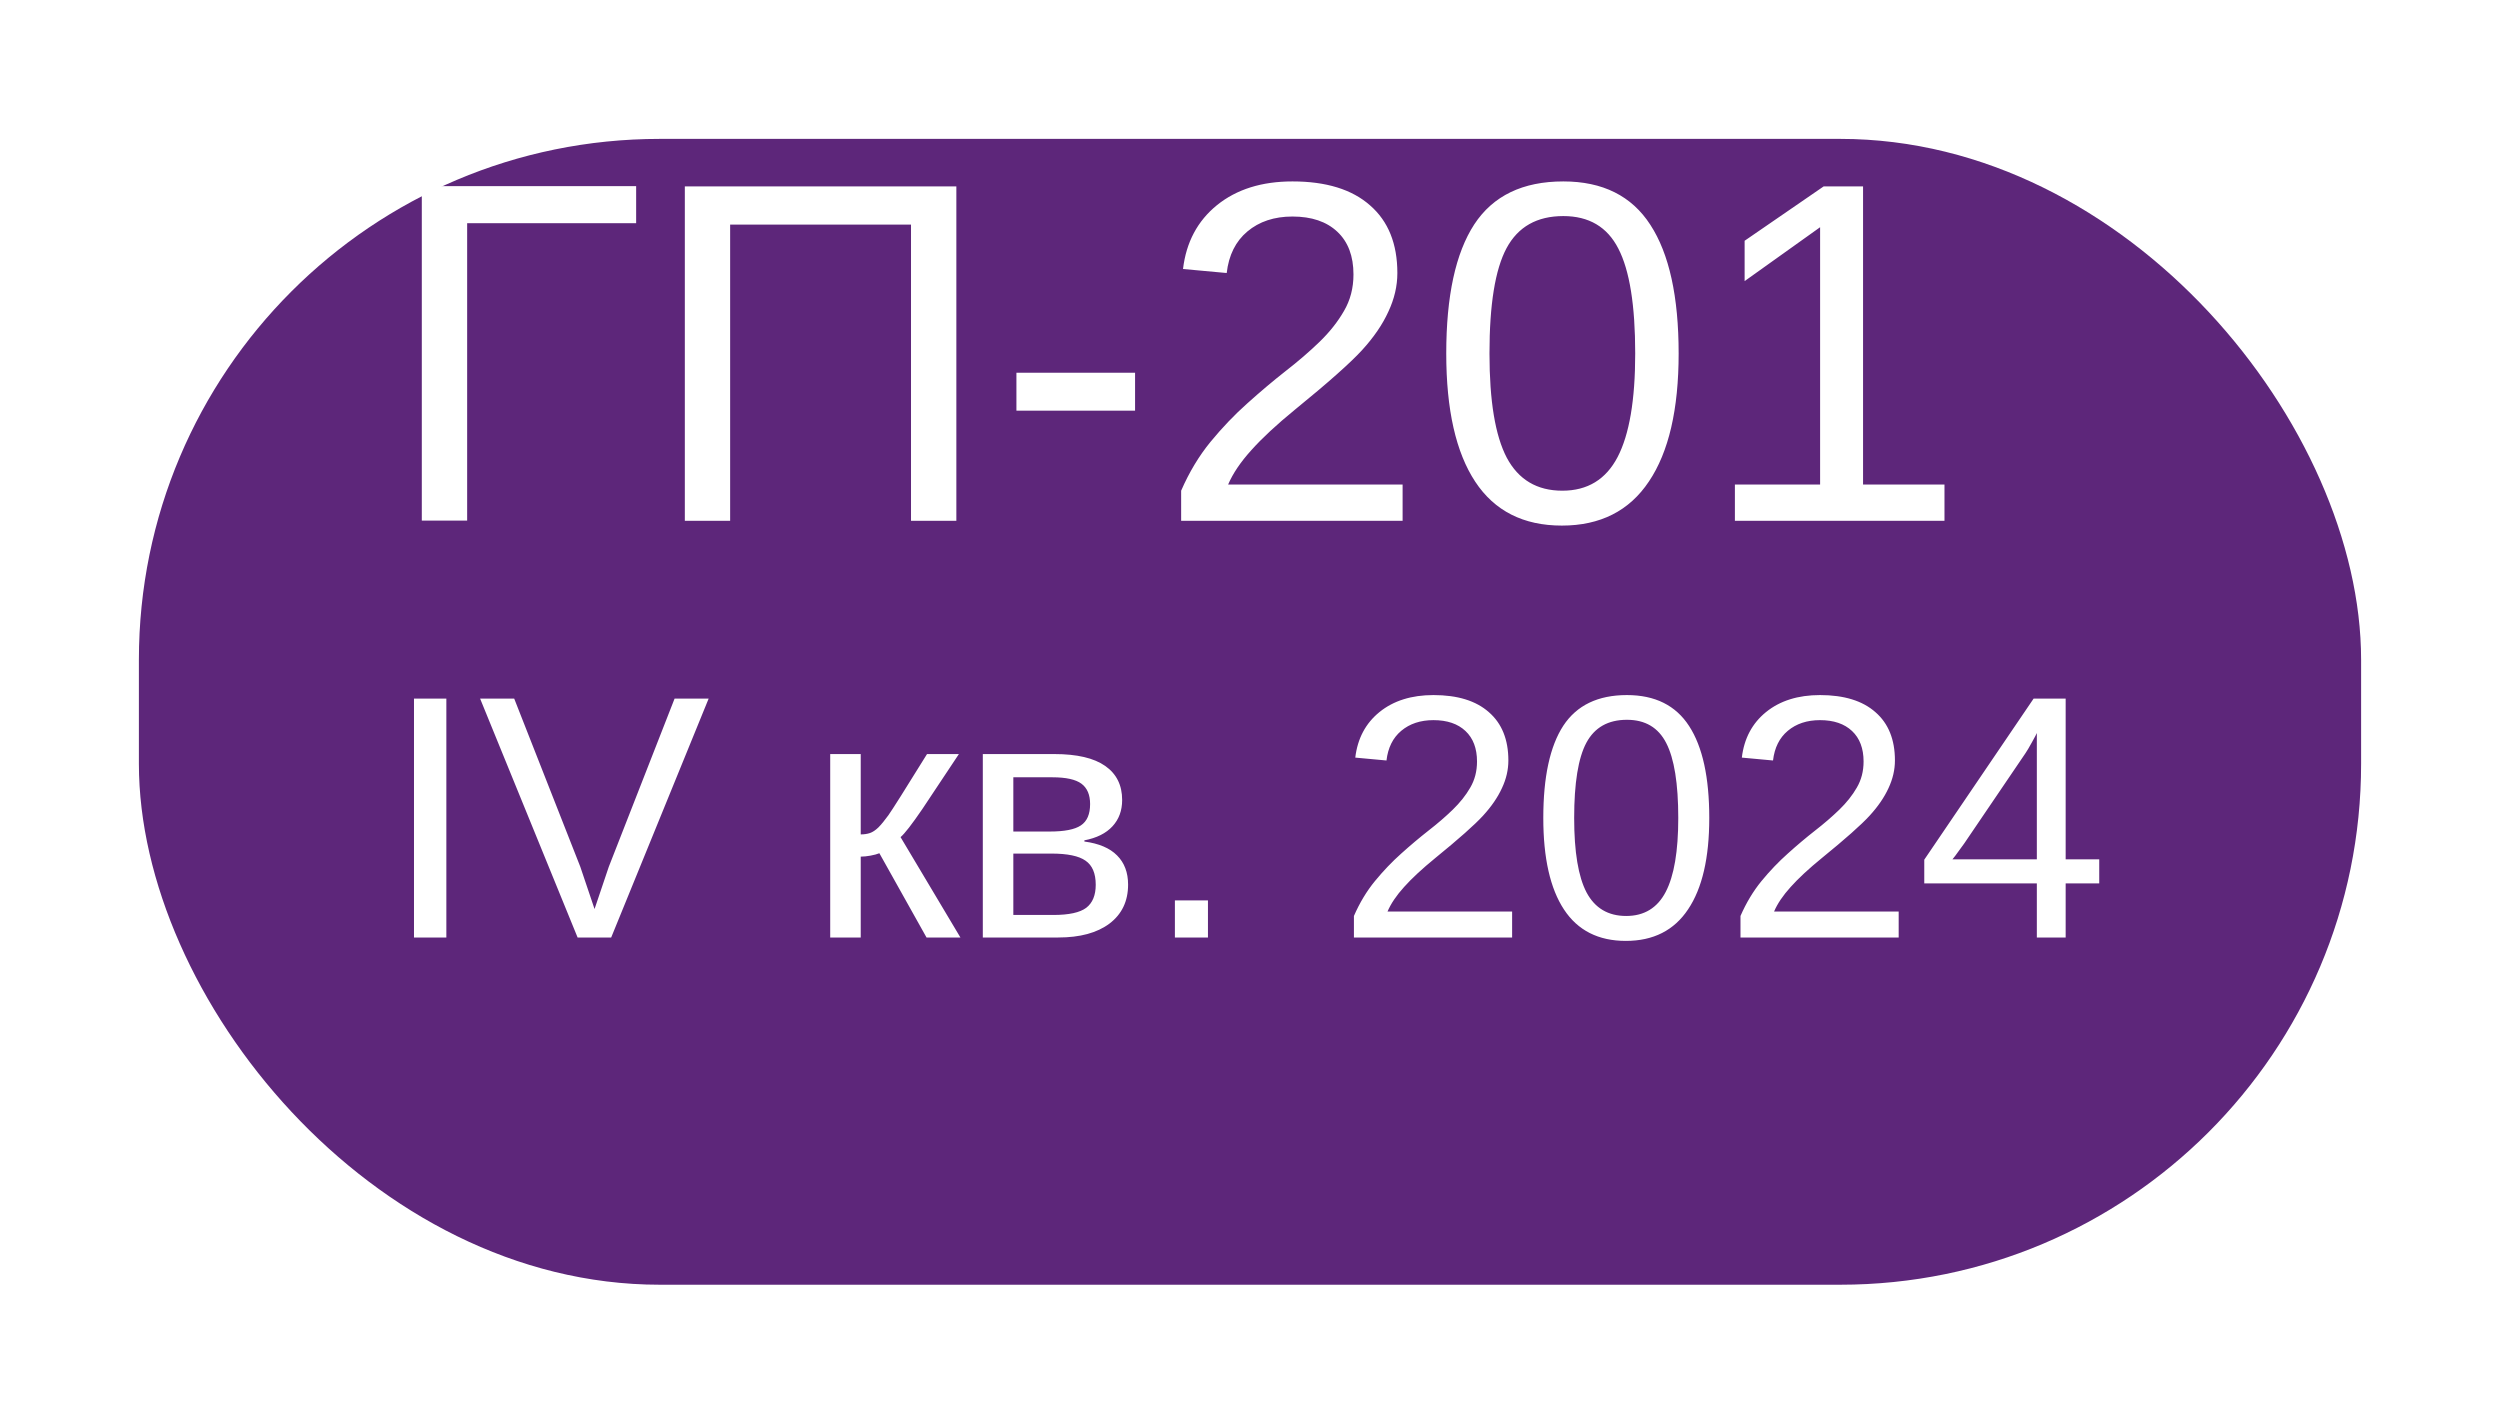
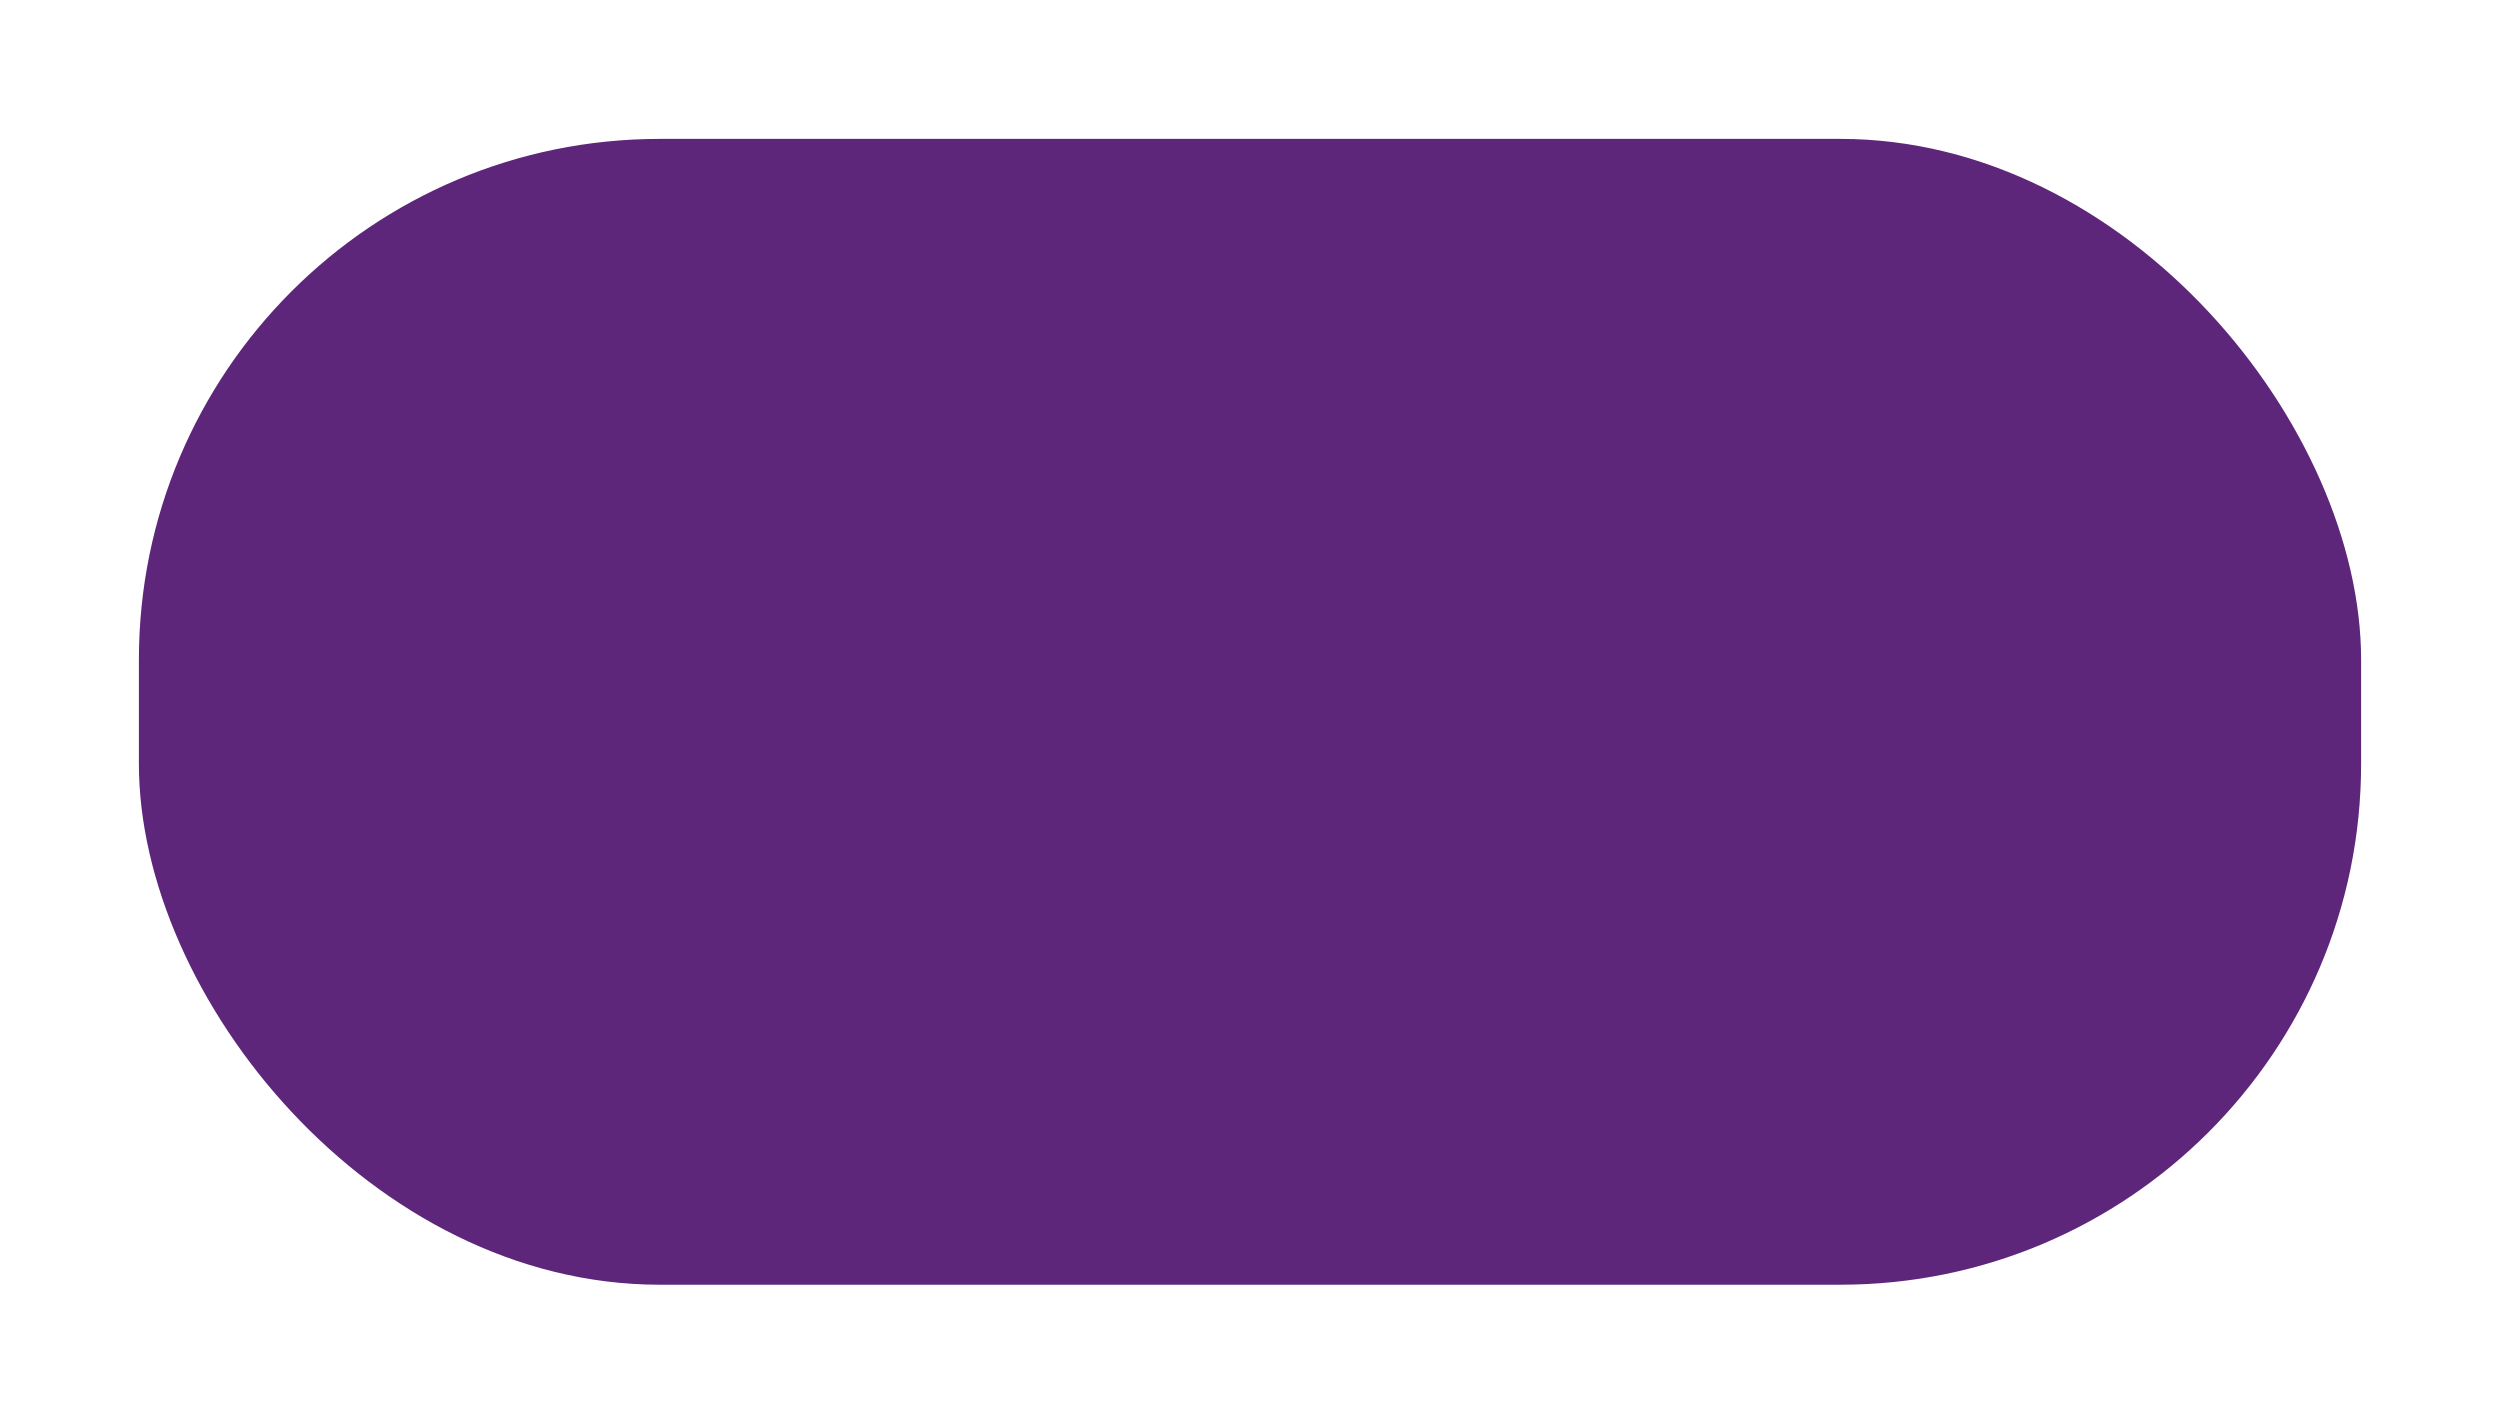
<svg xmlns="http://www.w3.org/2000/svg" width="72" height="41" viewBox="0 0 72 41" fill="none">
  <g filter="url(#filter0_d_1056_8)">
    <rect x="4" width="64" height="33" rx="15" fill="#5D267A" />
  </g>
-   <path d="M18.321 5.361V6.428L13.454 6.428V14.993H12.148L12.148 5.361H18.321ZM26.237 15V6.469H21.028V15H19.723V5.368L27.543 5.368V15H26.237ZM29.273 11.828V10.734H32.69V11.828H29.273ZM34.017 15V14.132C34.249 13.599 34.532 13.129 34.864 12.724C35.202 12.313 35.555 11.944 35.924 11.616C36.293 11.284 36.658 10.976 37.018 10.693C37.382 10.411 37.71 10.128 38.002 9.846C38.294 9.563 38.528 9.267 38.706 8.957C38.888 8.647 38.98 8.296 38.98 7.904C38.98 7.376 38.825 6.965 38.515 6.674C38.205 6.382 37.774 6.236 37.223 6.236C36.699 6.236 36.266 6.38 35.924 6.667C35.587 6.95 35.388 7.348 35.329 7.863L34.071 7.747C34.162 6.977 34.488 6.364 35.049 5.908C35.614 5.452 36.339 5.225 37.223 5.225C38.193 5.225 38.938 5.455 39.458 5.915C39.982 6.371 40.244 7.02 40.244 7.863C40.244 8.237 40.158 8.608 39.984 8.978C39.816 9.347 39.563 9.716 39.226 10.085C38.888 10.454 38.243 11.026 37.291 11.801C36.767 12.229 36.35 12.617 36.04 12.963C35.73 13.305 35.507 13.635 35.37 13.954H40.395V15H34.017ZM48.345 10.181C48.345 11.789 48.06 13.018 47.49 13.865C46.925 14.713 46.089 15.137 44.981 15.137C43.874 15.137 43.042 14.715 42.486 13.872C41.93 13.029 41.652 11.799 41.652 10.181C41.652 8.526 41.921 7.287 42.459 6.462C43.001 5.637 43.856 5.225 45.023 5.225C46.157 5.225 46.993 5.642 47.531 6.476C48.074 7.31 48.345 8.545 48.345 10.181ZM47.094 10.181C47.094 8.791 46.932 7.784 46.608 7.159C46.289 6.535 45.761 6.223 45.023 6.223C44.266 6.223 43.721 6.53 43.389 7.146C43.06 7.761 42.897 8.772 42.897 10.181C42.897 11.548 43.063 12.548 43.395 13.182C43.733 13.815 44.266 14.132 44.995 14.132C45.72 14.132 46.251 13.808 46.588 13.161C46.925 12.514 47.094 11.521 47.094 10.181ZM49.965 15V13.954H52.419V6.544L50.245 8.096V6.934L52.522 5.368H53.656V13.954H56.001V15H49.965ZM11.923 27V20.12H12.855V27H11.923ZM17.602 27H16.635L13.827 20.12H14.809L16.713 24.964L17.123 26.18L17.533 24.964L19.428 20.12H20.409L17.602 27ZM23.91 21.717H24.789V24.031C24.887 24.031 24.975 24.018 25.053 23.992C25.131 23.966 25.212 23.912 25.297 23.831C25.381 23.746 25.477 23.629 25.585 23.48C25.692 23.33 26.064 22.742 26.698 21.717H27.616L26.561 23.304C26.259 23.746 26.05 24.015 25.936 24.109L27.66 27H26.684L25.326 24.573C25.264 24.599 25.18 24.622 25.072 24.642C24.968 24.661 24.874 24.671 24.789 24.671V27H23.91V21.717ZM30.365 21.717C31.016 21.717 31.505 21.831 31.83 22.059C32.156 22.287 32.318 22.614 32.318 23.04C32.318 23.343 32.226 23.595 32.04 23.797C31.855 23.999 31.584 24.134 31.23 24.202V24.236C31.649 24.292 31.963 24.425 32.172 24.637C32.383 24.848 32.489 25.128 32.489 25.477C32.489 25.955 32.31 26.329 31.952 26.6C31.597 26.866 31.106 27 30.477 27H28.305L28.305 21.717H30.365ZM29.184 26.351H30.336C30.785 26.351 31.101 26.282 31.283 26.145C31.465 26.006 31.557 25.784 31.557 25.481C31.557 25.153 31.459 24.922 31.264 24.788C31.072 24.651 30.743 24.583 30.277 24.583H29.184V26.351ZM29.184 22.386L29.184 23.948H30.238C30.655 23.948 30.951 23.89 31.127 23.773C31.306 23.655 31.395 23.45 31.395 23.157C31.395 22.89 31.312 22.695 31.146 22.571C30.98 22.448 30.701 22.386 30.307 22.386H29.184ZM33.837 27V25.931H34.789V27H33.837ZM38.993 27V26.38C39.159 25.999 39.361 25.664 39.599 25.374C39.84 25.081 40.092 24.817 40.355 24.583C40.619 24.345 40.88 24.126 41.137 23.924C41.397 23.722 41.632 23.52 41.84 23.318C42.048 23.116 42.216 22.905 42.343 22.684C42.473 22.462 42.538 22.212 42.538 21.932C42.538 21.554 42.427 21.261 42.206 21.053C41.985 20.844 41.677 20.74 41.283 20.74C40.909 20.74 40.6 20.843 40.355 21.048C40.115 21.25 39.973 21.535 39.931 21.902L39.032 21.819C39.097 21.269 39.33 20.831 39.73 20.506C40.134 20.18 40.652 20.018 41.283 20.018C41.977 20.018 42.509 20.182 42.88 20.511C43.254 20.836 43.441 21.3 43.441 21.902C43.441 22.169 43.38 22.435 43.256 22.698C43.135 22.962 42.955 23.226 42.714 23.489C42.473 23.753 42.012 24.162 41.332 24.715C40.958 25.021 40.66 25.297 40.438 25.545C40.217 25.789 40.058 26.025 39.96 26.253H43.549V27H38.993ZM49.227 23.558C49.227 24.707 49.024 25.584 48.617 26.189C48.214 26.795 47.616 27.098 46.825 27.098C46.034 27.098 45.44 26.797 45.043 26.194C44.646 25.592 44.447 24.713 44.447 23.558C44.447 22.376 44.639 21.491 45.023 20.901C45.411 20.312 46.021 20.018 46.855 20.018C47.665 20.018 48.262 20.315 48.647 20.911C49.034 21.507 49.227 22.389 49.227 23.558ZM48.334 23.558C48.334 22.565 48.218 21.845 47.987 21.399C47.759 20.953 47.382 20.73 46.855 20.73C46.314 20.73 45.925 20.95 45.688 21.39C45.453 21.829 45.336 22.552 45.336 23.558C45.336 24.534 45.455 25.249 45.692 25.701C45.933 26.154 46.314 26.38 46.835 26.38C47.352 26.38 47.732 26.149 47.973 25.686C48.214 25.224 48.334 24.515 48.334 23.558ZM50.126 27V26.38C50.292 25.999 50.494 25.664 50.731 25.374C50.972 25.081 51.225 24.817 51.488 24.583C51.752 24.345 52.012 24.126 52.27 23.924C52.53 23.722 52.764 23.52 52.973 23.318C53.181 23.116 53.349 22.905 53.476 22.684C53.606 22.462 53.671 22.212 53.671 21.932C53.671 21.554 53.56 21.261 53.339 21.053C53.117 20.844 52.81 20.74 52.416 20.74C52.042 20.74 51.732 20.843 51.488 21.048C51.247 21.25 51.106 21.535 51.063 21.902L50.165 21.819C50.23 21.269 50.463 20.831 50.863 20.506C51.267 20.18 51.785 20.018 52.416 20.018C53.109 20.018 53.642 20.182 54.013 20.511C54.387 20.836 54.574 21.3 54.574 21.902C54.574 22.169 54.512 22.435 54.389 22.698C54.268 22.962 54.088 23.226 53.847 23.489C53.606 23.753 53.145 24.162 52.465 24.715C52.09 25.021 51.793 25.297 51.571 25.545C51.35 25.789 51.19 26.025 51.093 26.253H54.682V27H50.126ZM59.491 25.442V27H58.661V25.442H55.419V24.759L58.568 20.12H59.491V24.749H60.458V25.442H59.491ZM58.661 21.111C58.655 21.131 58.609 21.217 58.524 21.37C58.44 21.523 58.376 21.631 58.334 21.692L56.571 24.29L56.308 24.651L56.23 24.749H58.661V21.111Z" fill="white" />
  <defs>
    <filter id="filter0_d_1056_8" x="0" y="0" width="72" height="41" filterUnits="userSpaceOnUse" color-interpolation-filters="sRGB">
      <feFlood flood-opacity="0" result="BackgroundImageFix" />
      <feColorMatrix in="SourceAlpha" type="matrix" values="0 0 0 0 0 0 0 0 0 0 0 0 0 0 0 0 0 0 127 0" result="hardAlpha" />
      <feOffset dy="4" />
      <feGaussianBlur stdDeviation="2" />
      <feComposite in2="hardAlpha" operator="out" />
      <feColorMatrix type="matrix" values="0 0 0 0 0 0 0 0 0 0 0 0 0 0 0 0 0 0 0.1 0" />
      <feBlend mode="normal" in2="BackgroundImageFix" result="effect1_dropShadow_1056_8" />
      <feBlend mode="normal" in="SourceGraphic" in2="effect1_dropShadow_1056_8" result="shape" />
    </filter>
  </defs>
</svg>